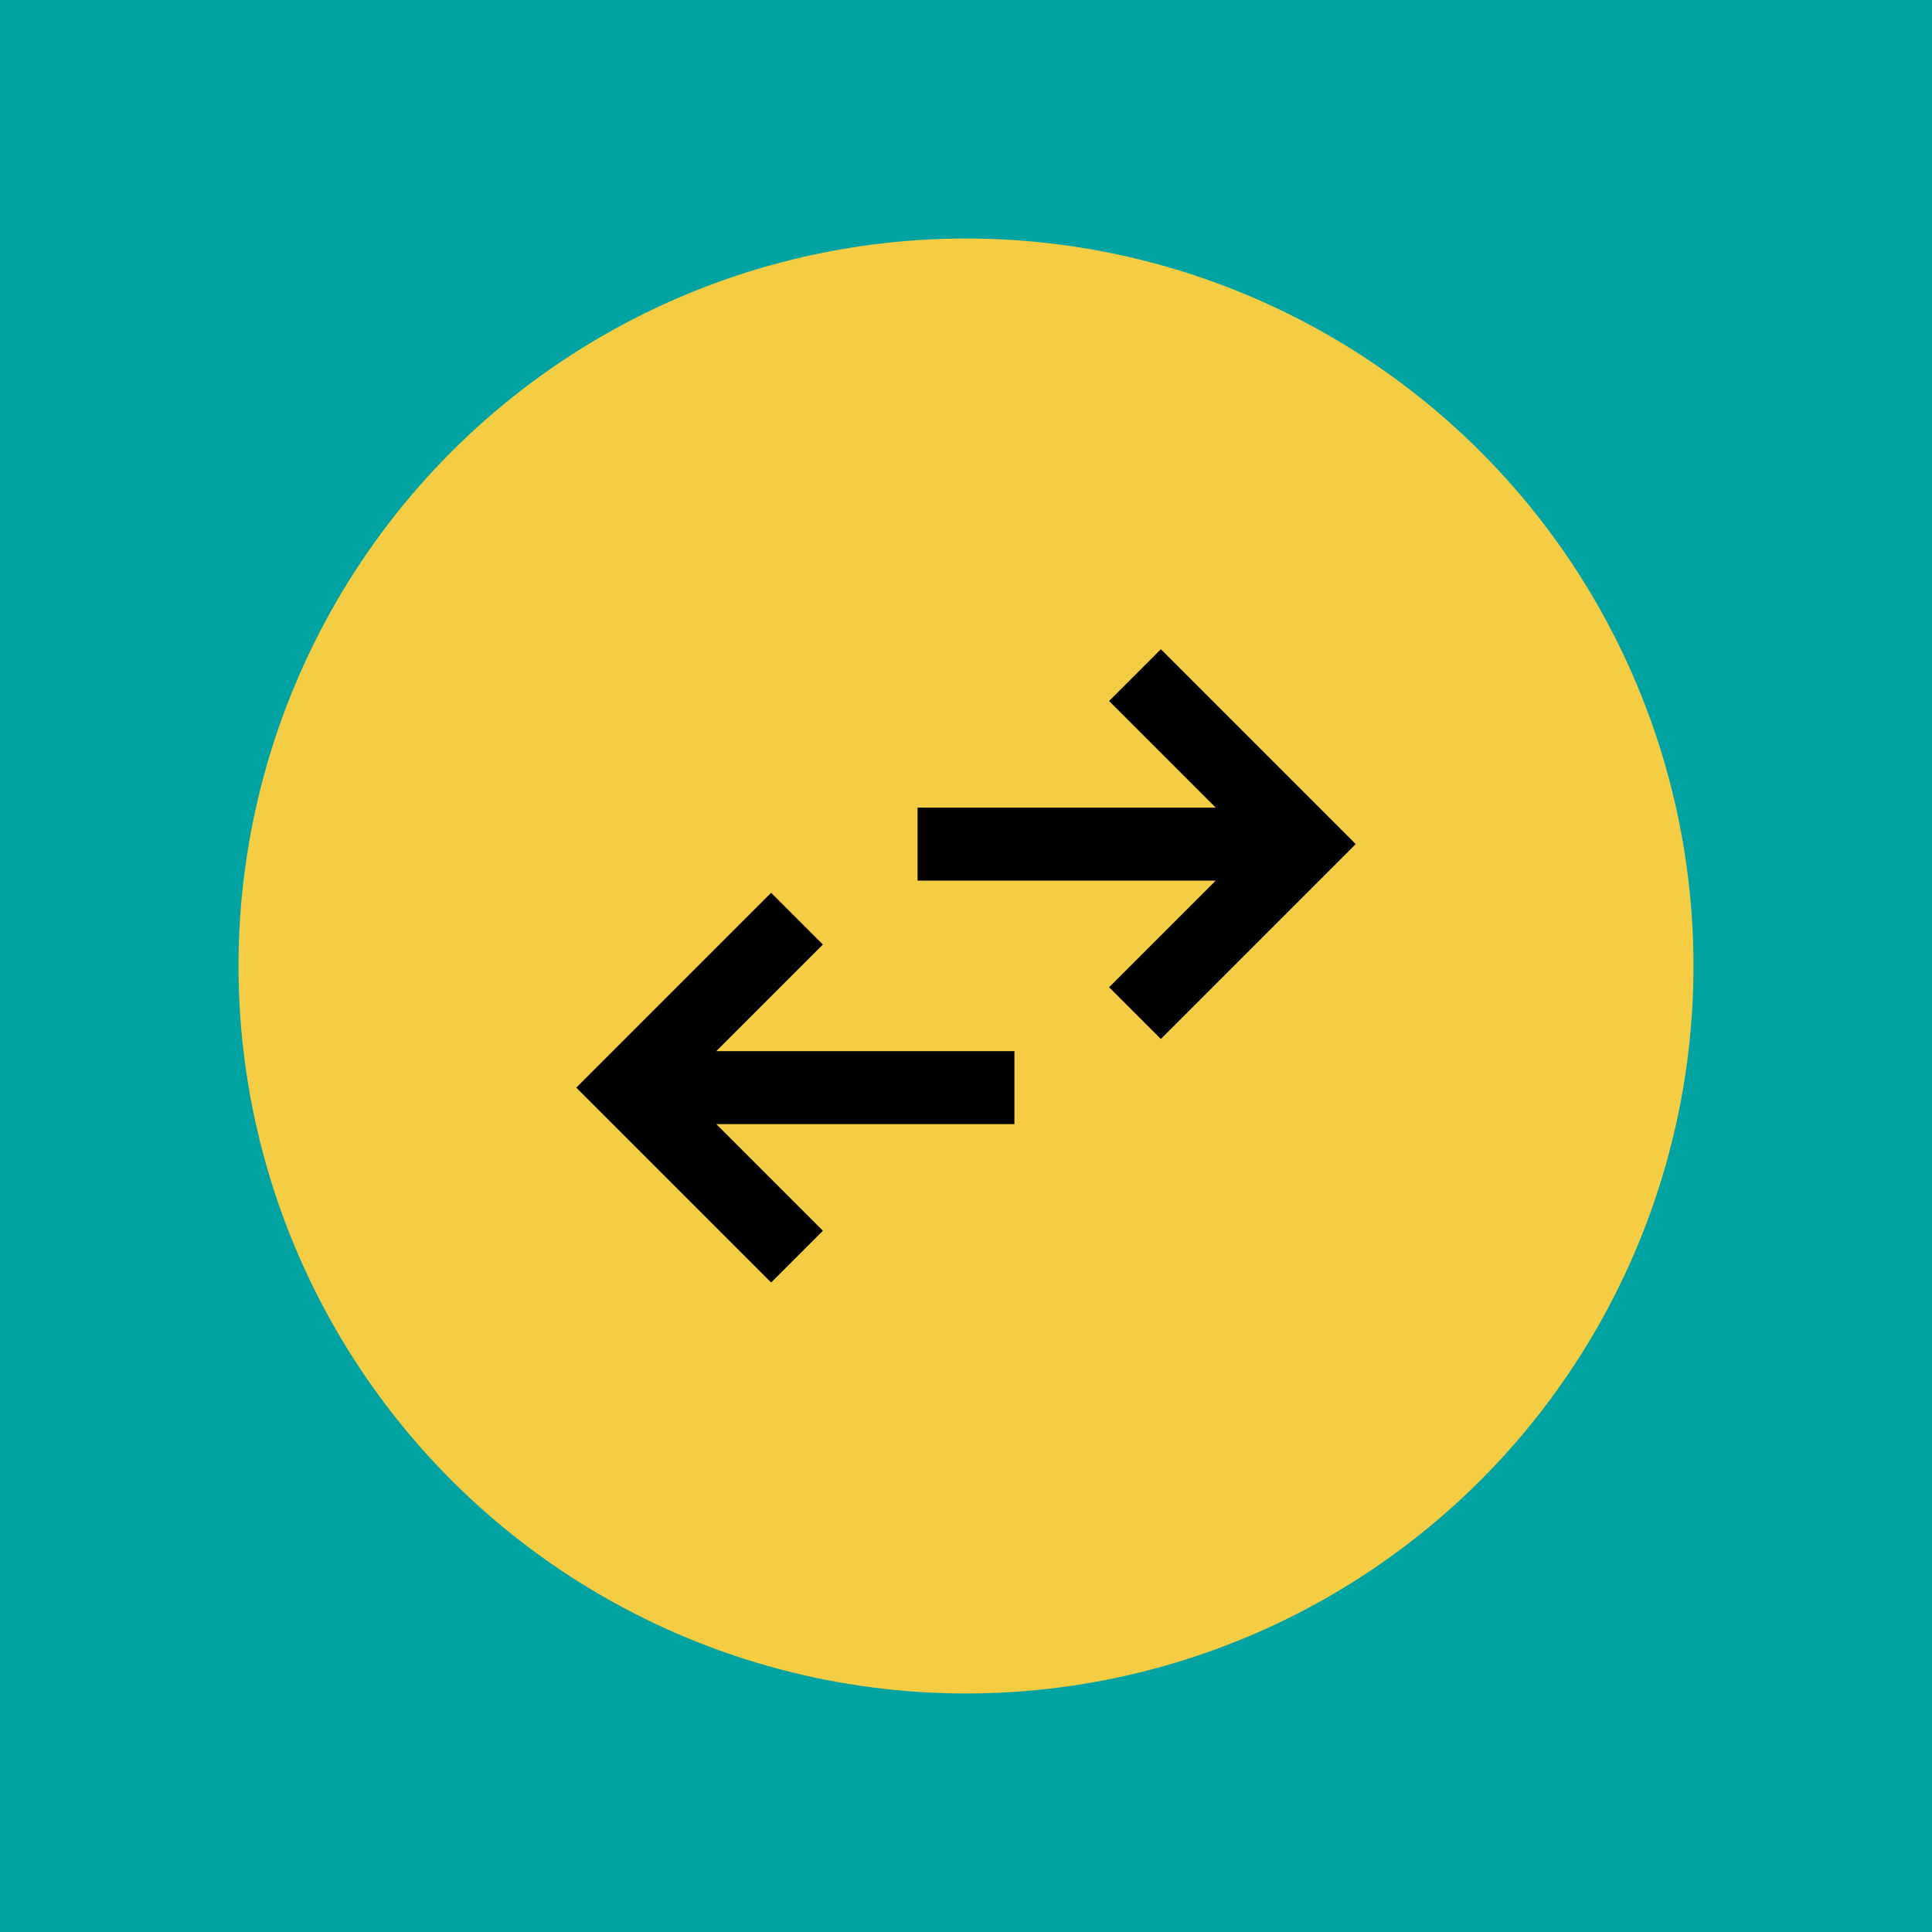
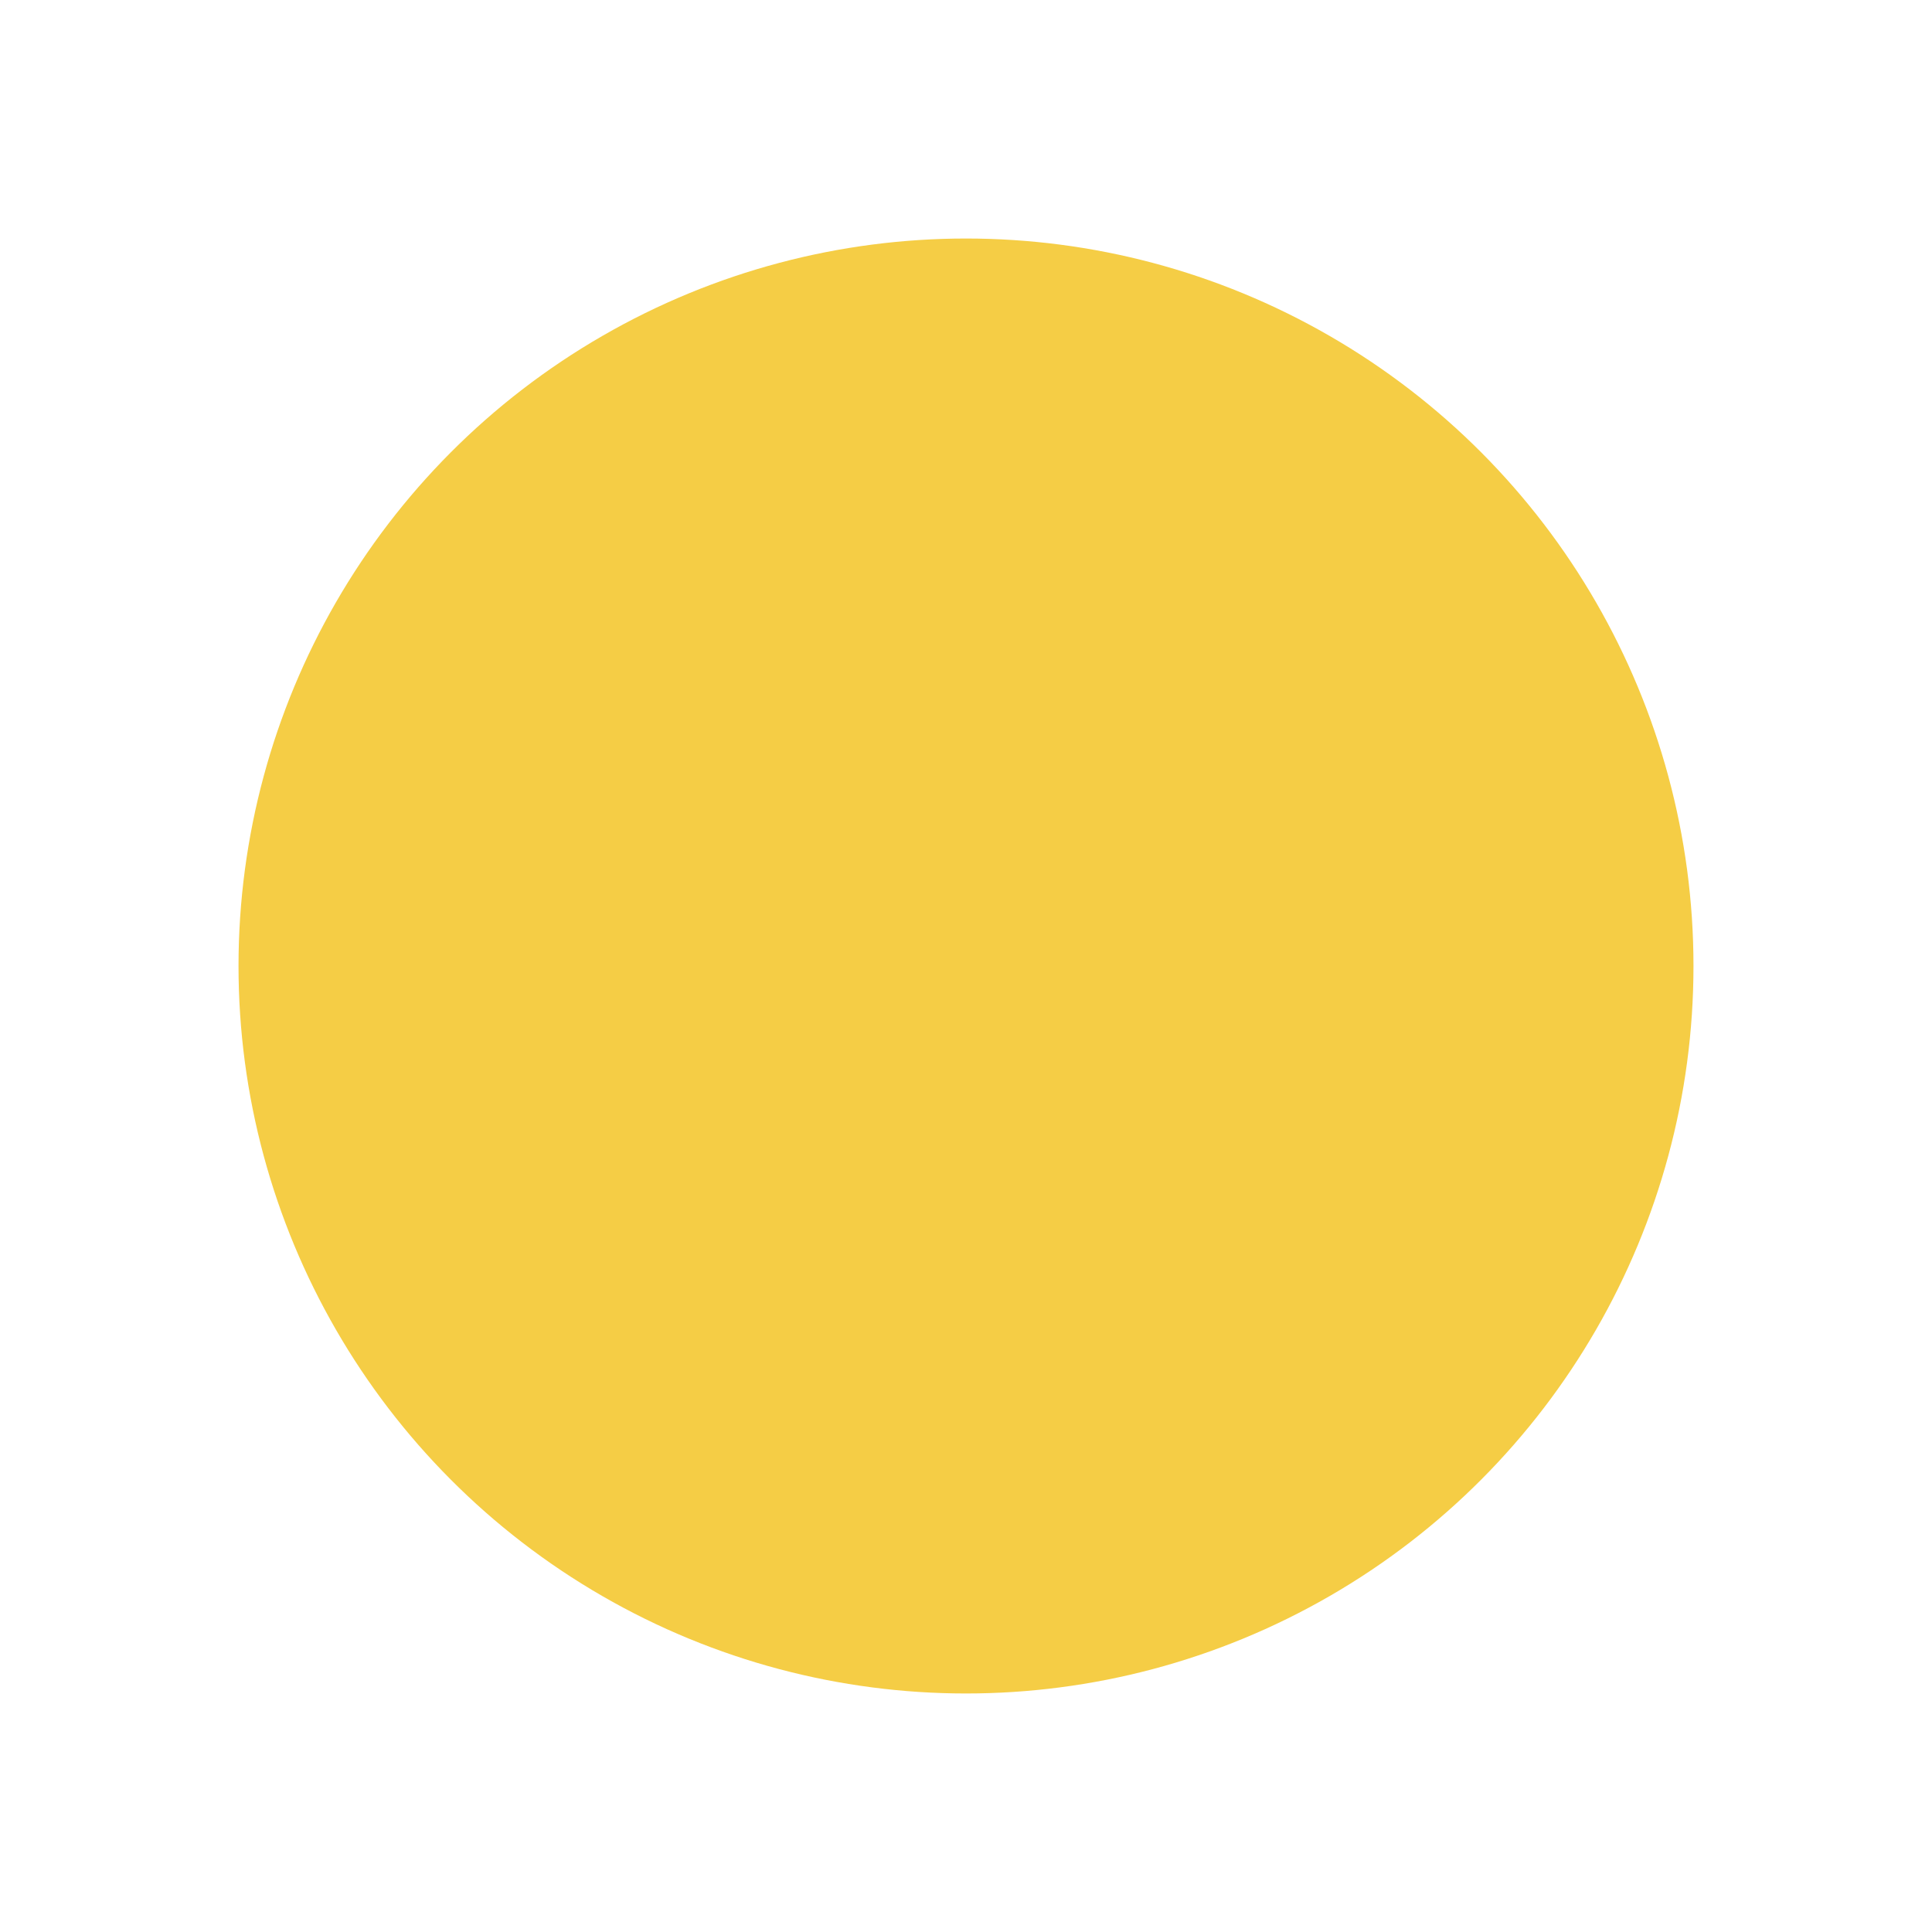
<svg xmlns="http://www.w3.org/2000/svg" id="Layer_1" data-name="Layer 1" viewBox="0 0 81 81">
  <defs>
    <style>
      .cls-1 {
        fill: #00a2a2;
      }

      .cls-2 {
        fill: #f5cd45;
      }
    </style>
  </defs>
-   <rect class="cls-1" y="0" width="81" height="81" />
  <circle class="cls-2" cx="40.5" cy="40.5" r="30.5" />
-   <path d="M32.33,53.77l-8.17-8.17,8.17-8.17,2.17,2.17-4.47,4.47h12.5v3.06h-12.5l4.47,4.47-2.17,2.17ZM48.67,43.56l-2.17-2.17,4.47-4.47h-12.5v-3.06h12.5l-4.47-4.47,2.17-2.17,8.17,8.17-8.17,8.17Z" />
</svg>